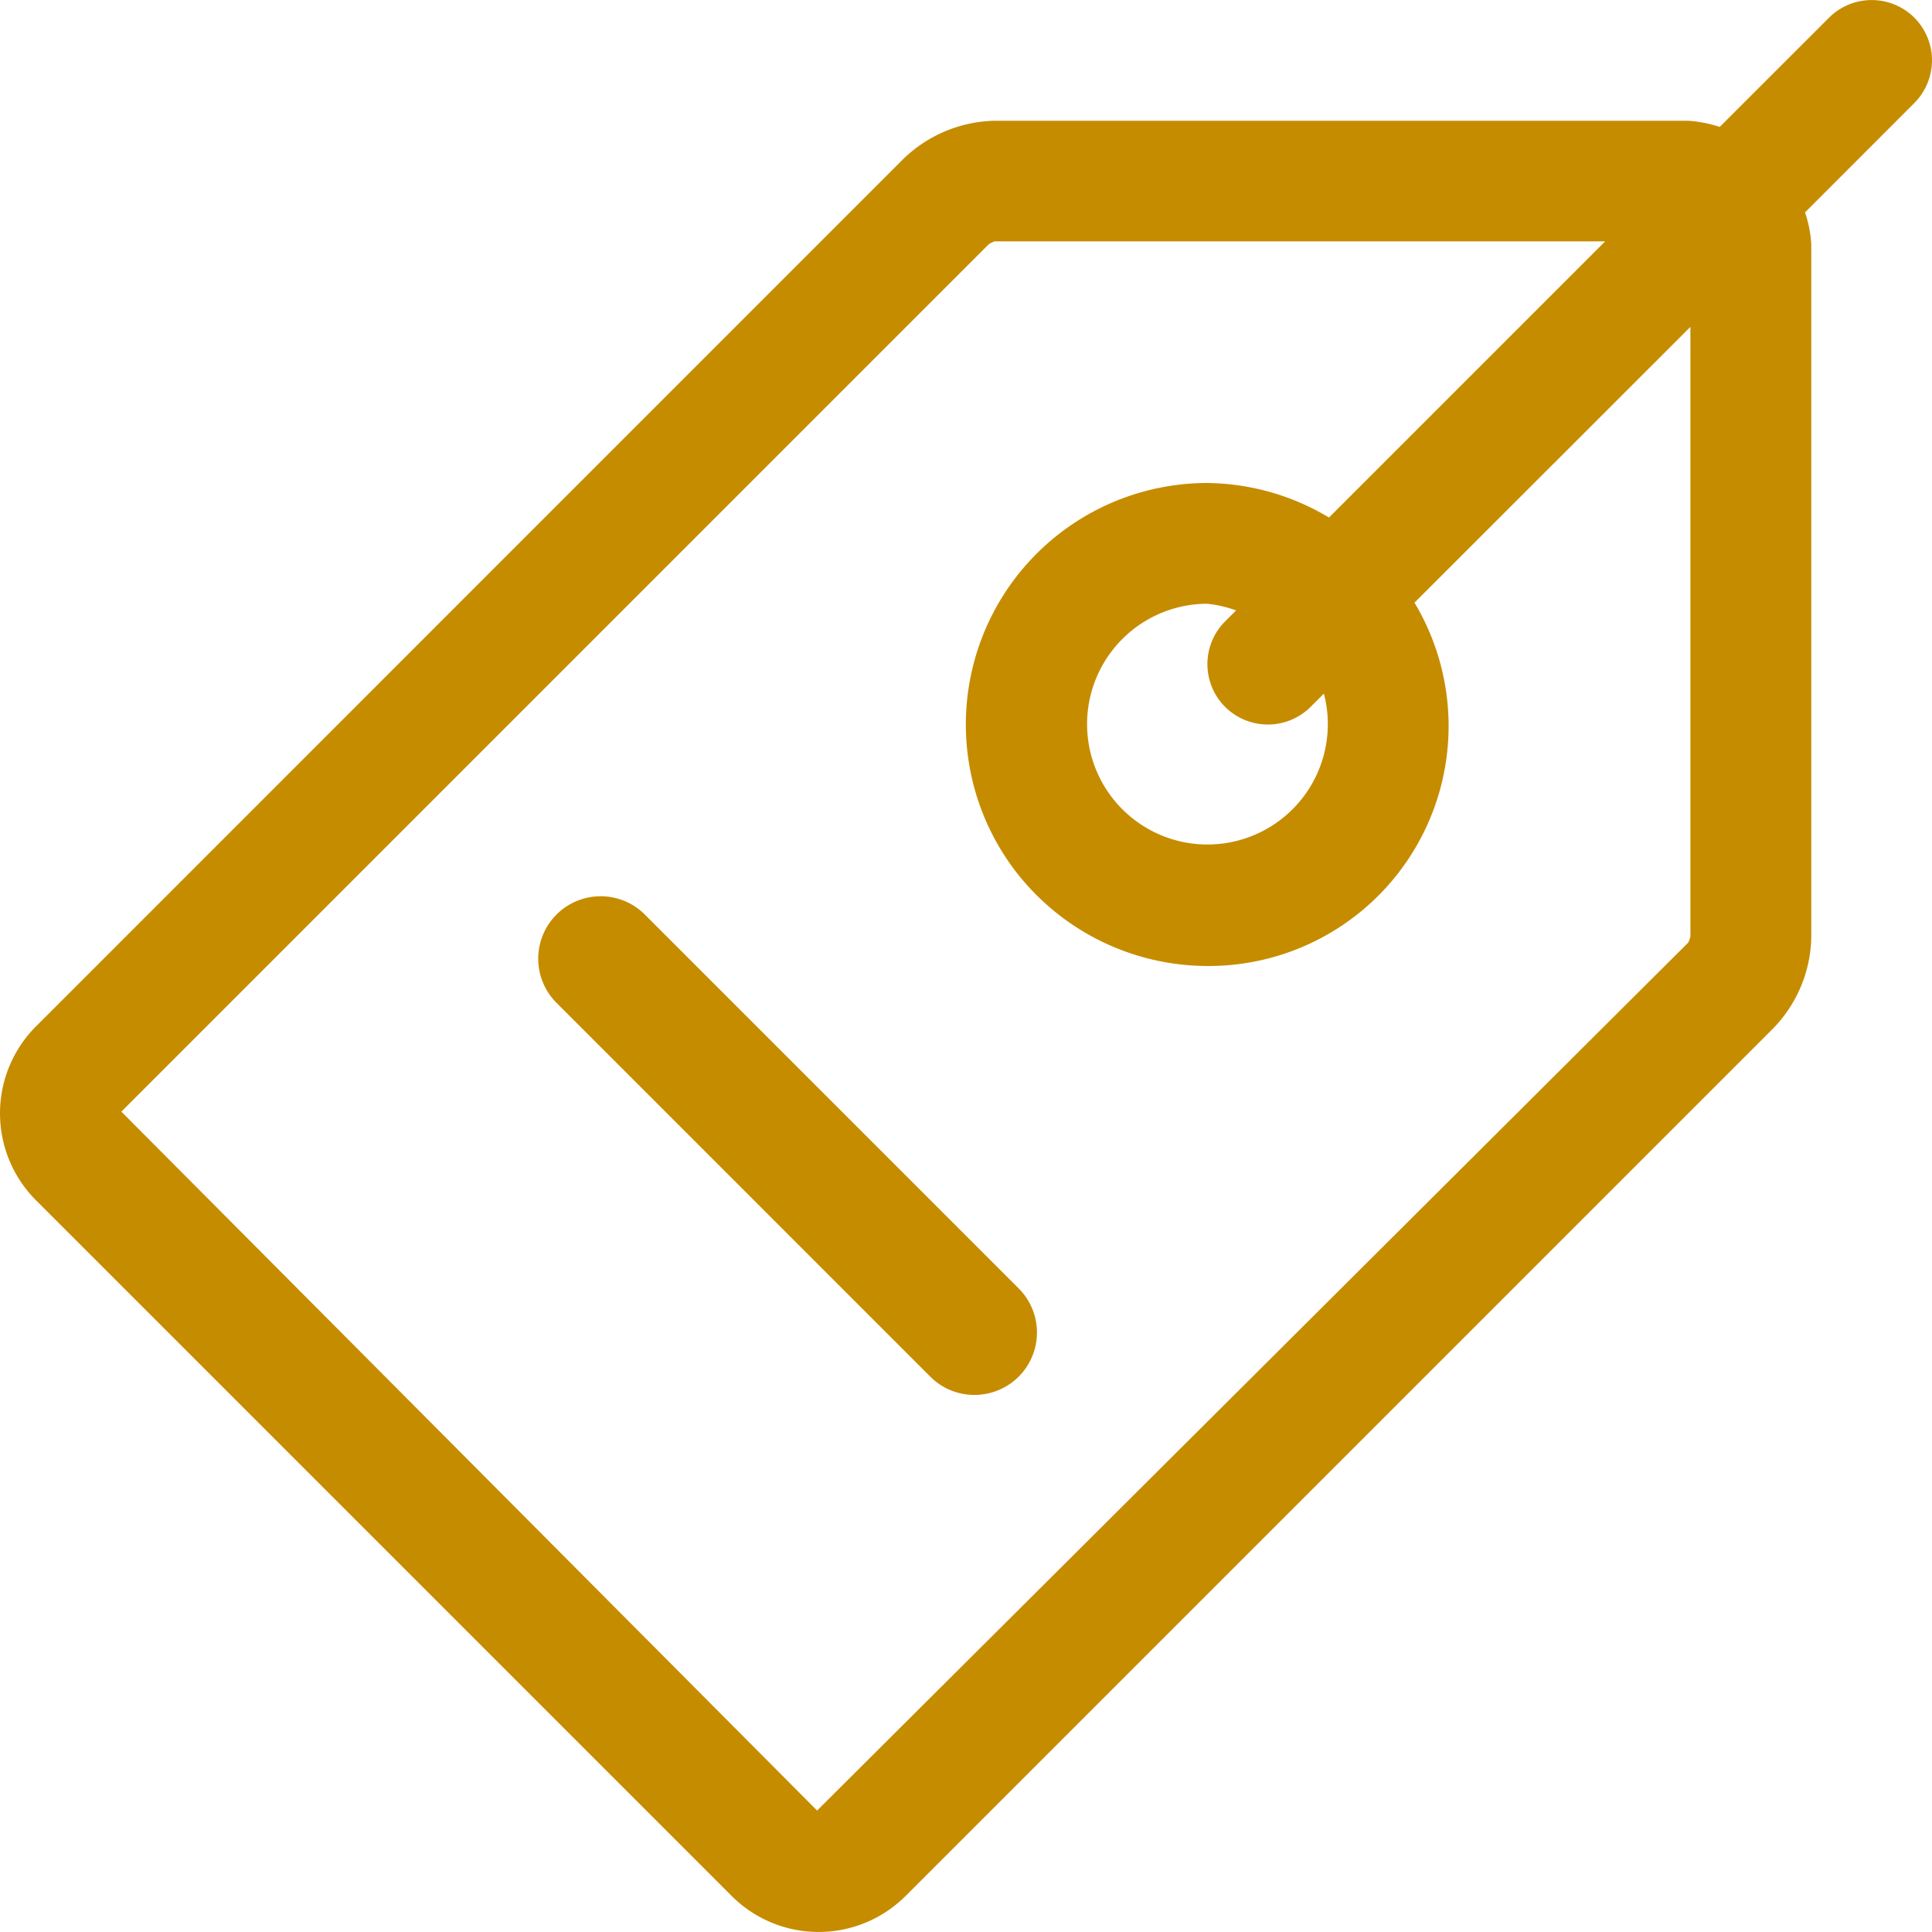
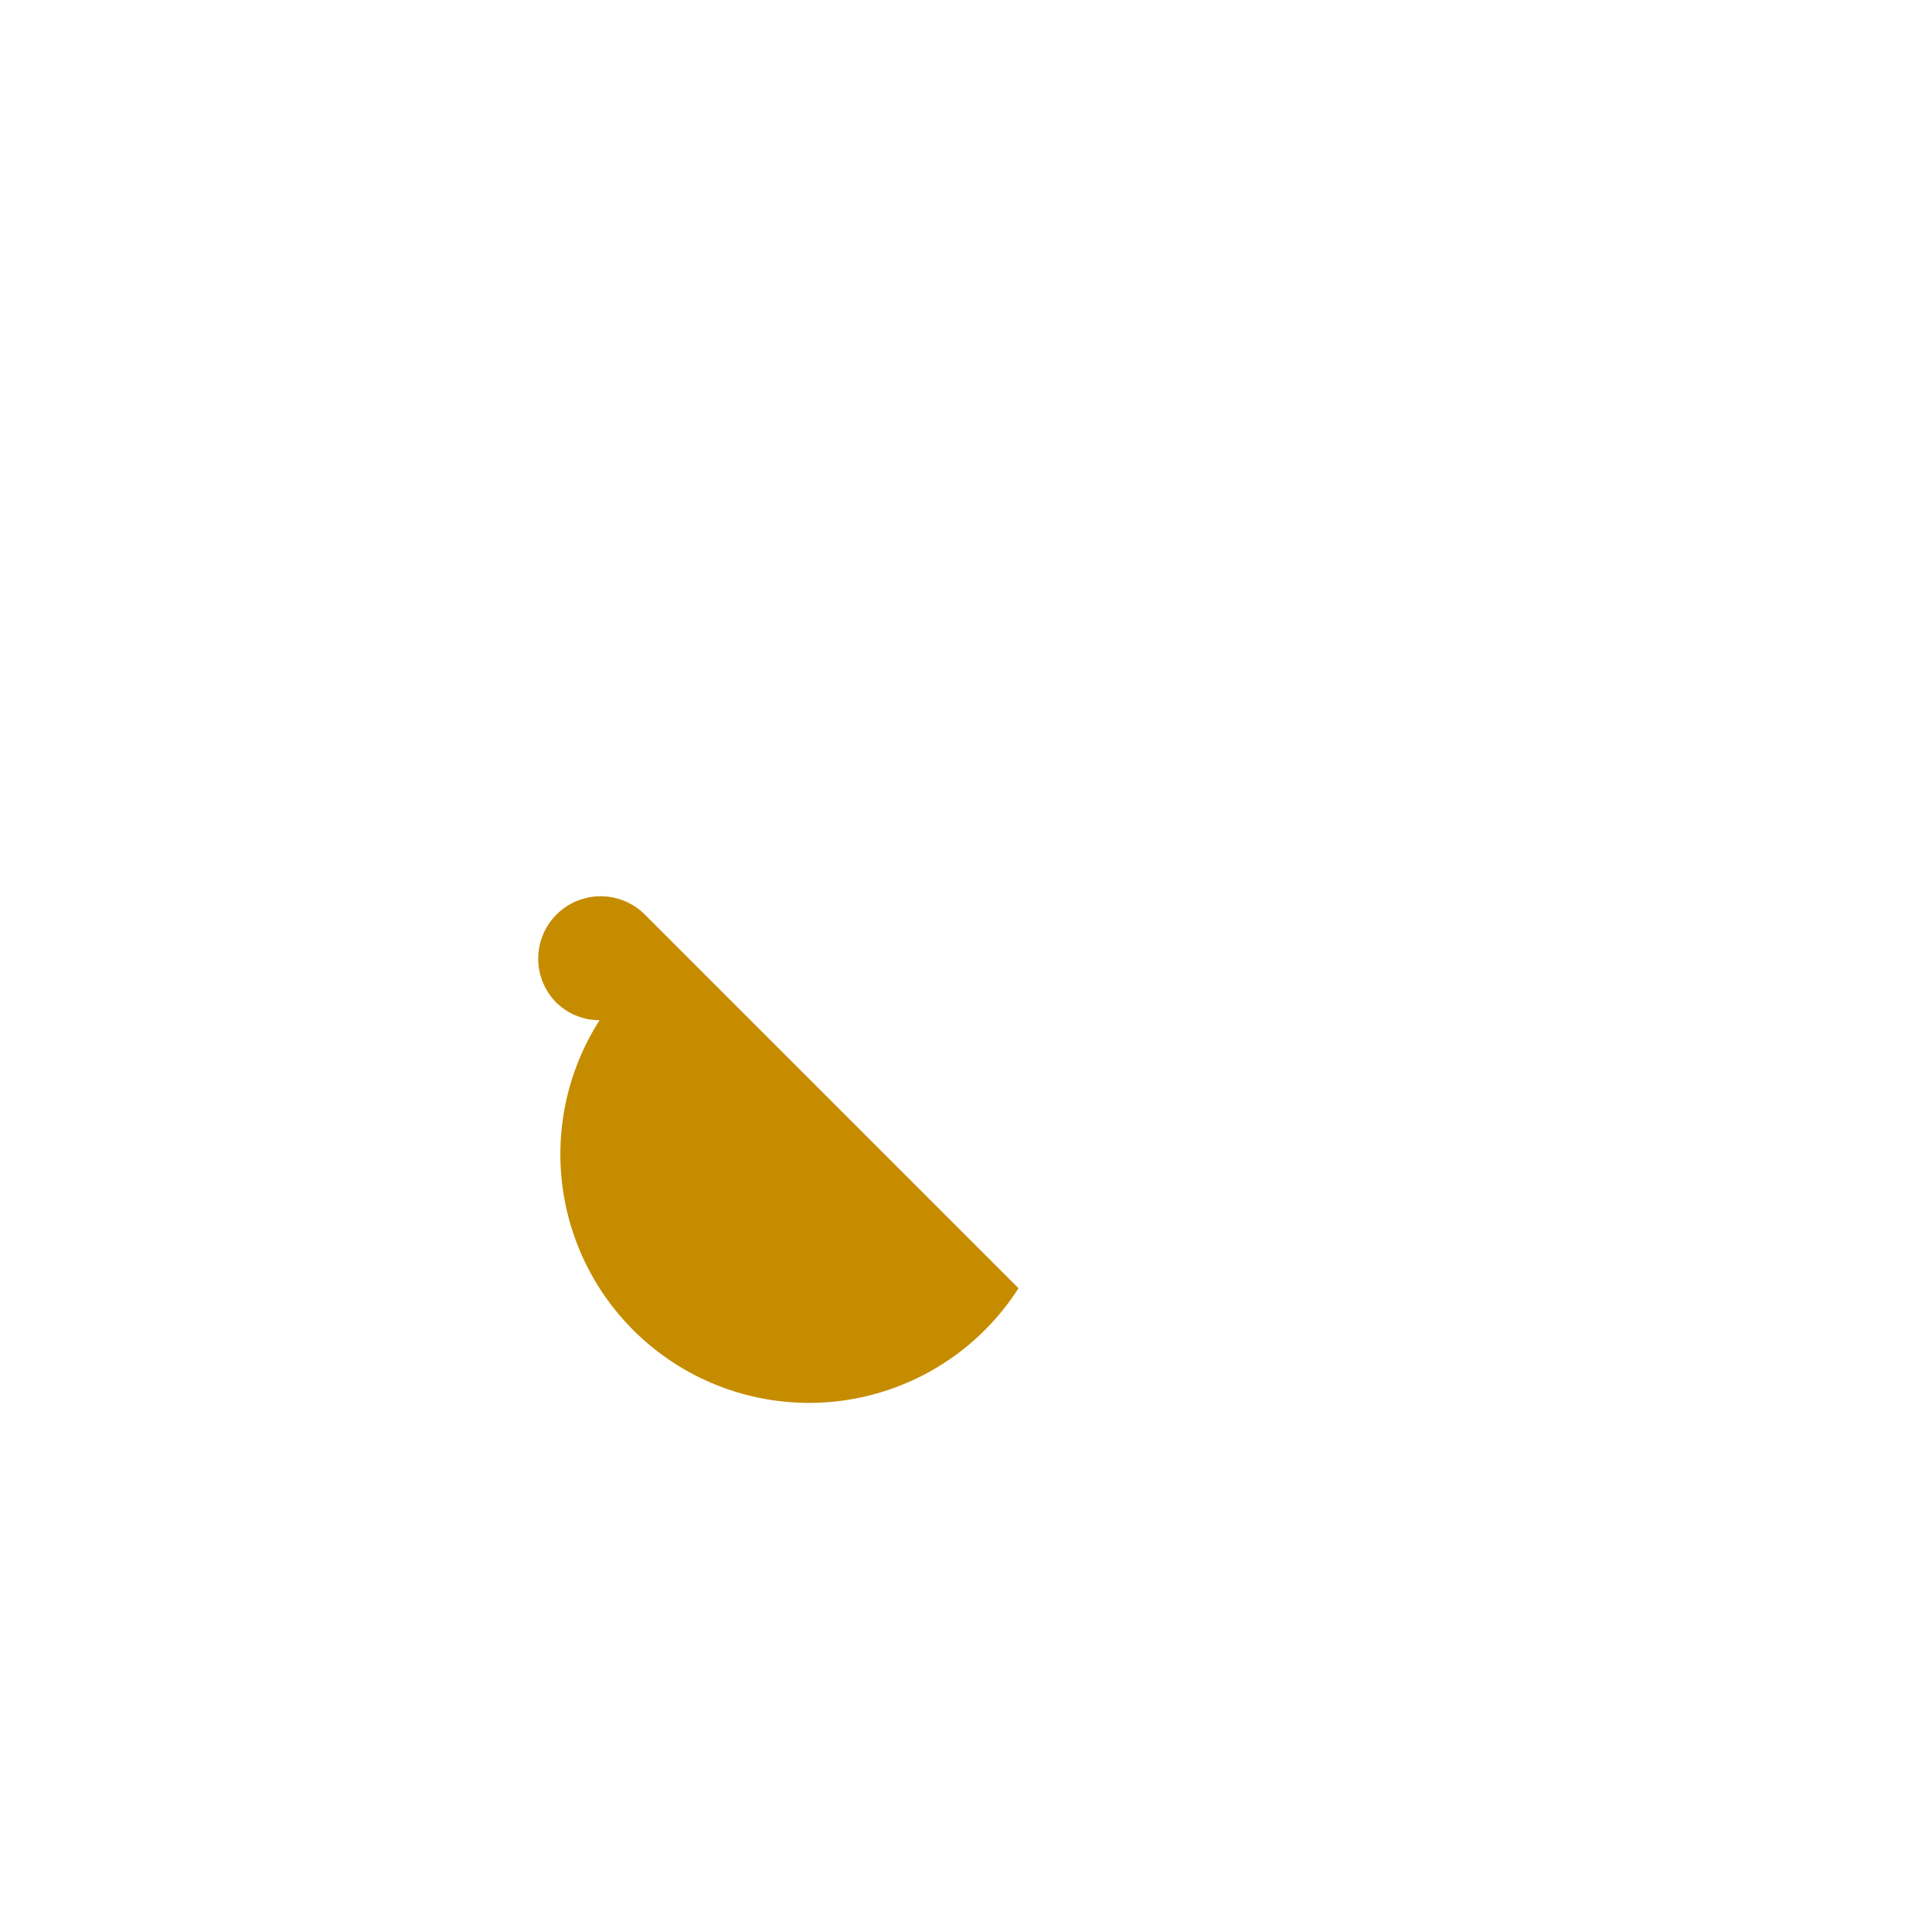
<svg xmlns="http://www.w3.org/2000/svg" id="icon_3" data-name="icon 3" width="54.572" height="54.573" viewBox="0 0 54.572 54.573">
-   <path id="Path_896" data-name="Path 896" d="M7.511,8.016A1.764,1.764,0,0,0,5.017,10.51L15.6,21.094a1.747,1.747,0,0,0,1.245.519A1.762,1.762,0,0,0,18.095,18.6Z" transform="translate(10.674 17.788)" fill="#c68c00" />
-   <path id="Path_897" data-name="Path 897" d="M54.074.5a1.707,1.707,0,0,0-2.411,0L48.576,3.585a3.615,3.615,0,0,0-.887-.174h-19.6a3.817,3.817,0,0,0-2.565,1.071L1.016,28.992a3.475,3.475,0,0,0,0,4.911L20.666,53.553a3.475,3.475,0,0,0,4.915,0l24.51-24.51a3.793,3.793,0,0,0,1.071-2.561V6.9a3.349,3.349,0,0,0-.177-.9L54.07,2.913A1.708,1.708,0,0,0,54.074.5Zm-6.4,26.137L23.08,51.141,3.428,31.4l24.5-24.5a.9.9,0,0,1,.164-.082H45.339l-7.8,7.8a6.821,6.821,0,0,0-3.438-.975h0a6.821,6.821,0,0,0-5.457,10.911,6.851,6.851,0,0,0,5.461,2.732,6.779,6.779,0,0,0,5.849-10.263l7.794-7.79V26.451A.561.561,0,0,1,47.679,26.635ZM34.605,19.967a1.713,1.713,0,0,0,2.415,0l.375-.375A3.4,3.4,0,1,1,34.1,17.054a3.442,3.442,0,0,1,.815.188l-.31.31A1.708,1.708,0,0,0,34.605,19.967Z" transform="translate(0 0)" fill="#c68c00" />
+   <path id="Path_896" data-name="Path 896" d="M7.511,8.016A1.764,1.764,0,0,0,5.017,10.51a1.747,1.747,0,0,0,1.245.519A1.762,1.762,0,0,0,18.095,18.6Z" transform="translate(10.674 17.788)" fill="#c68c00" />
</svg>